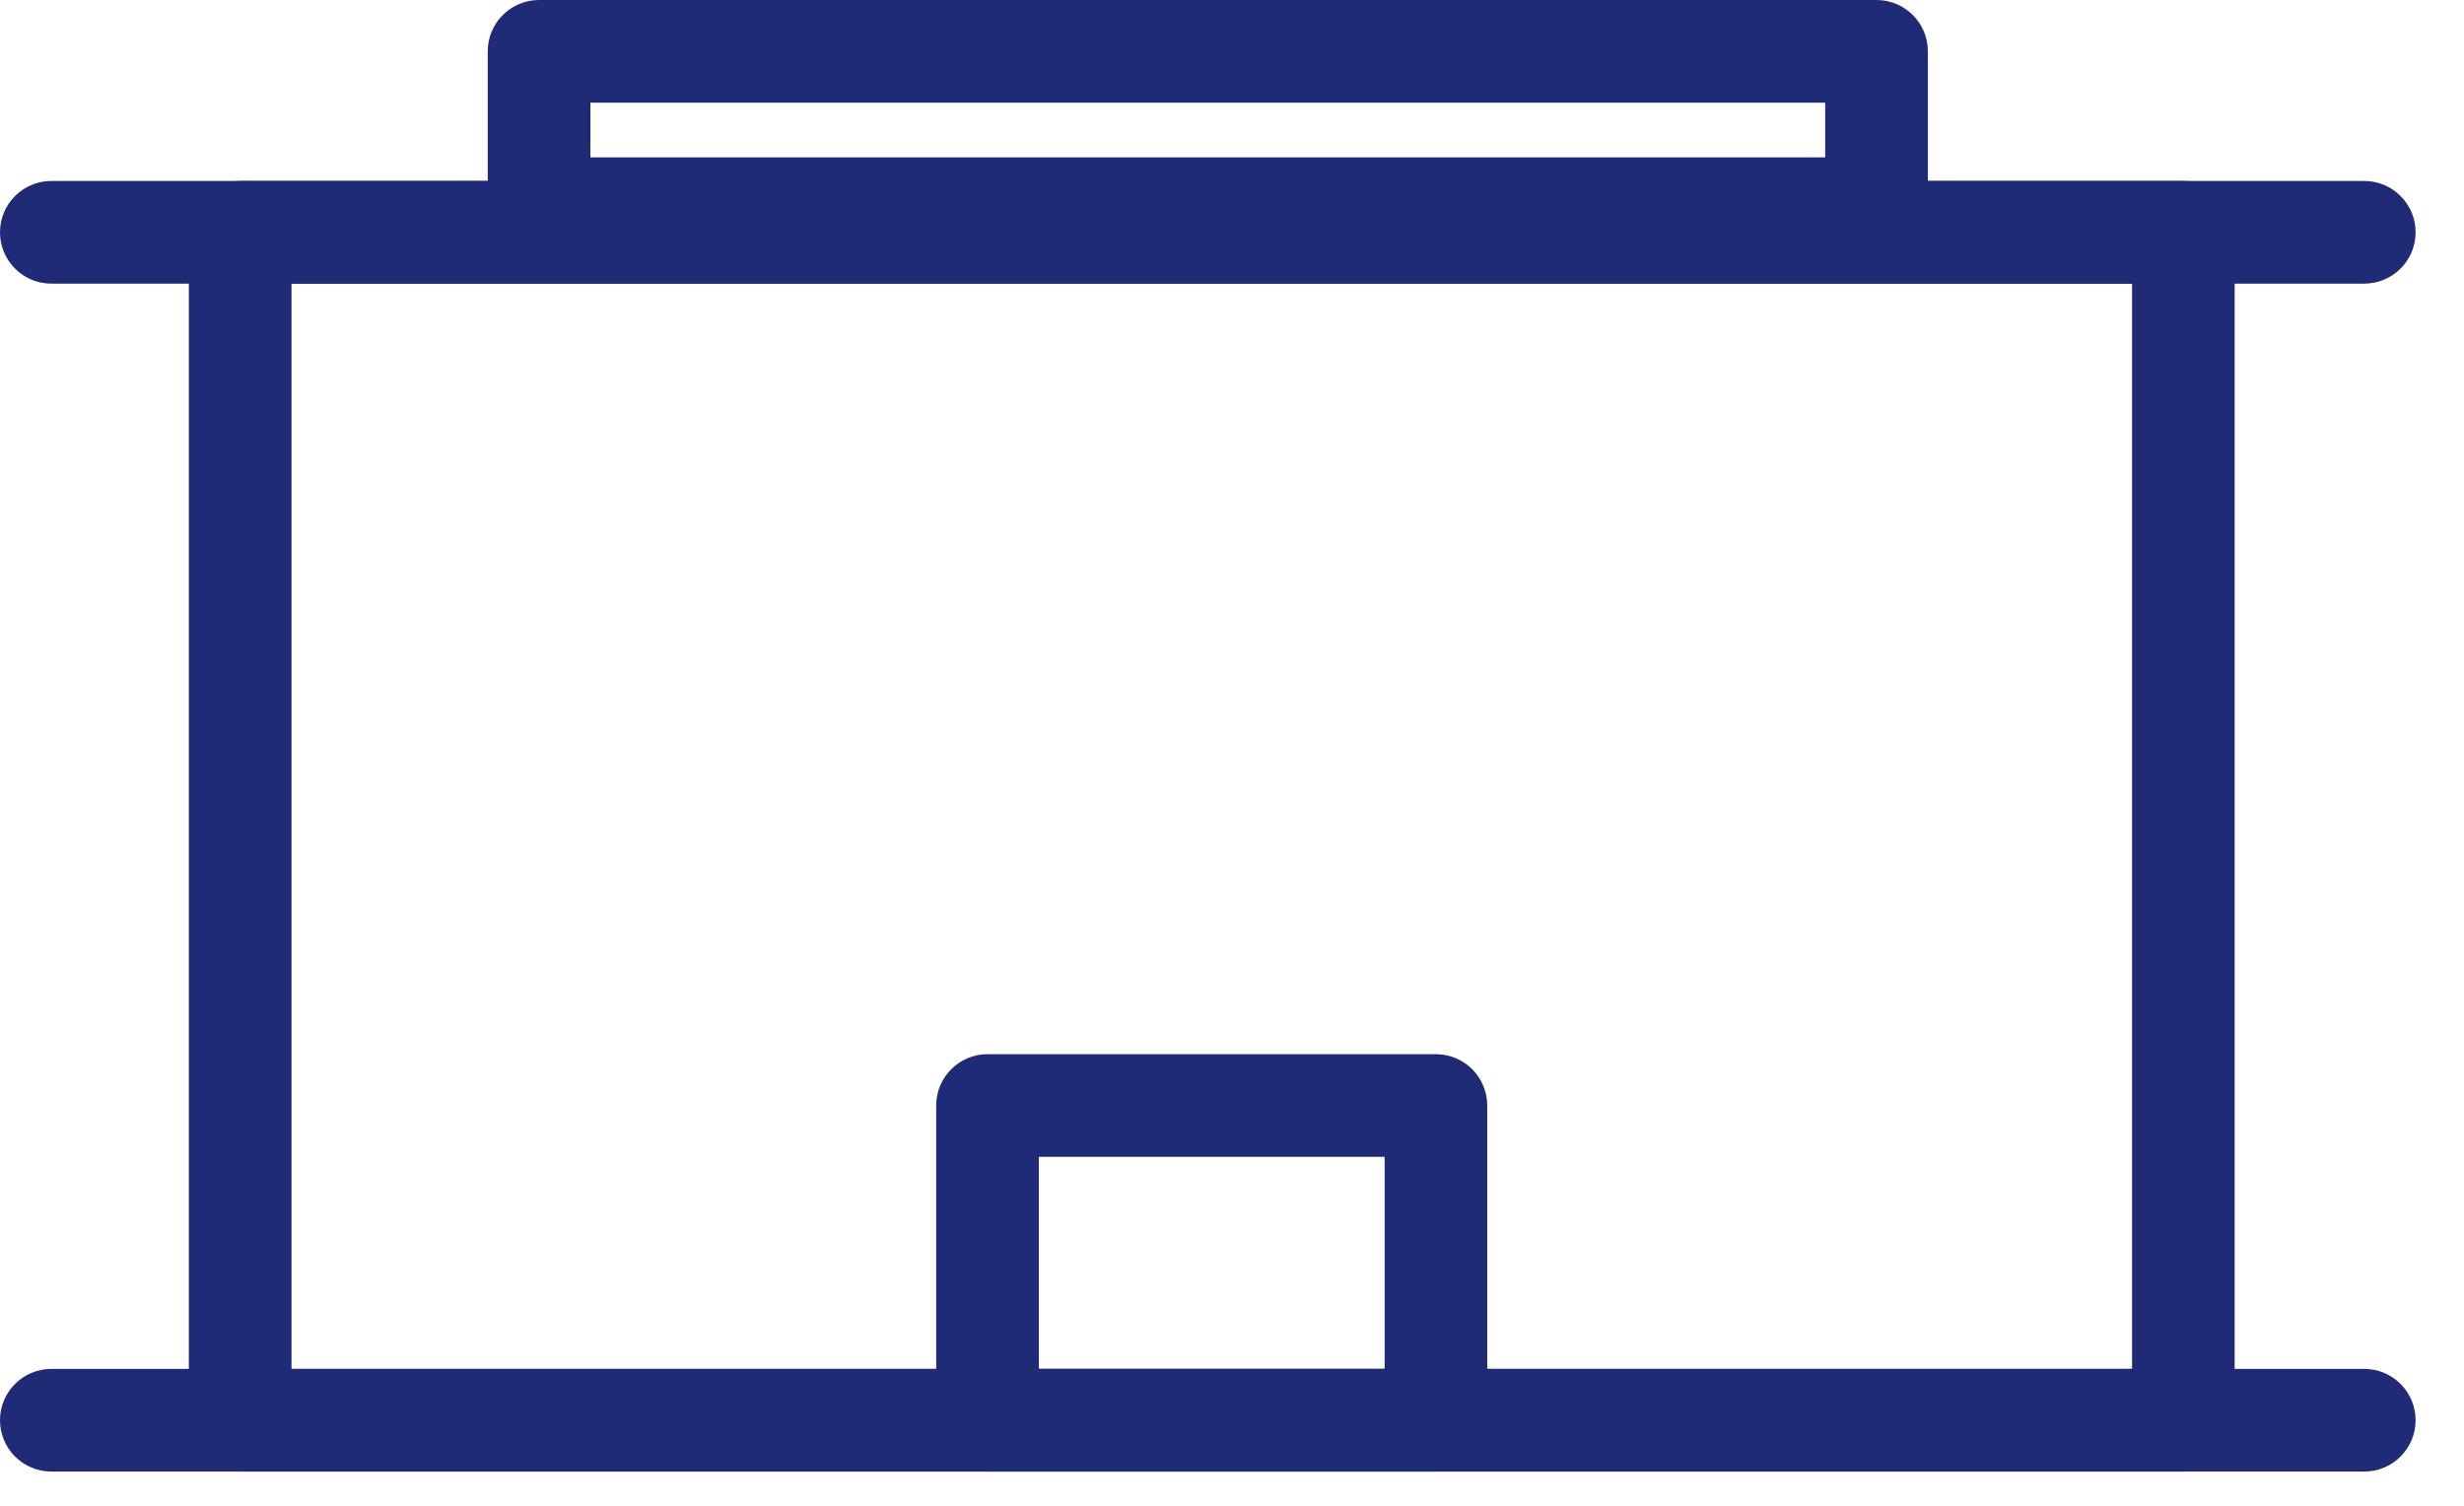
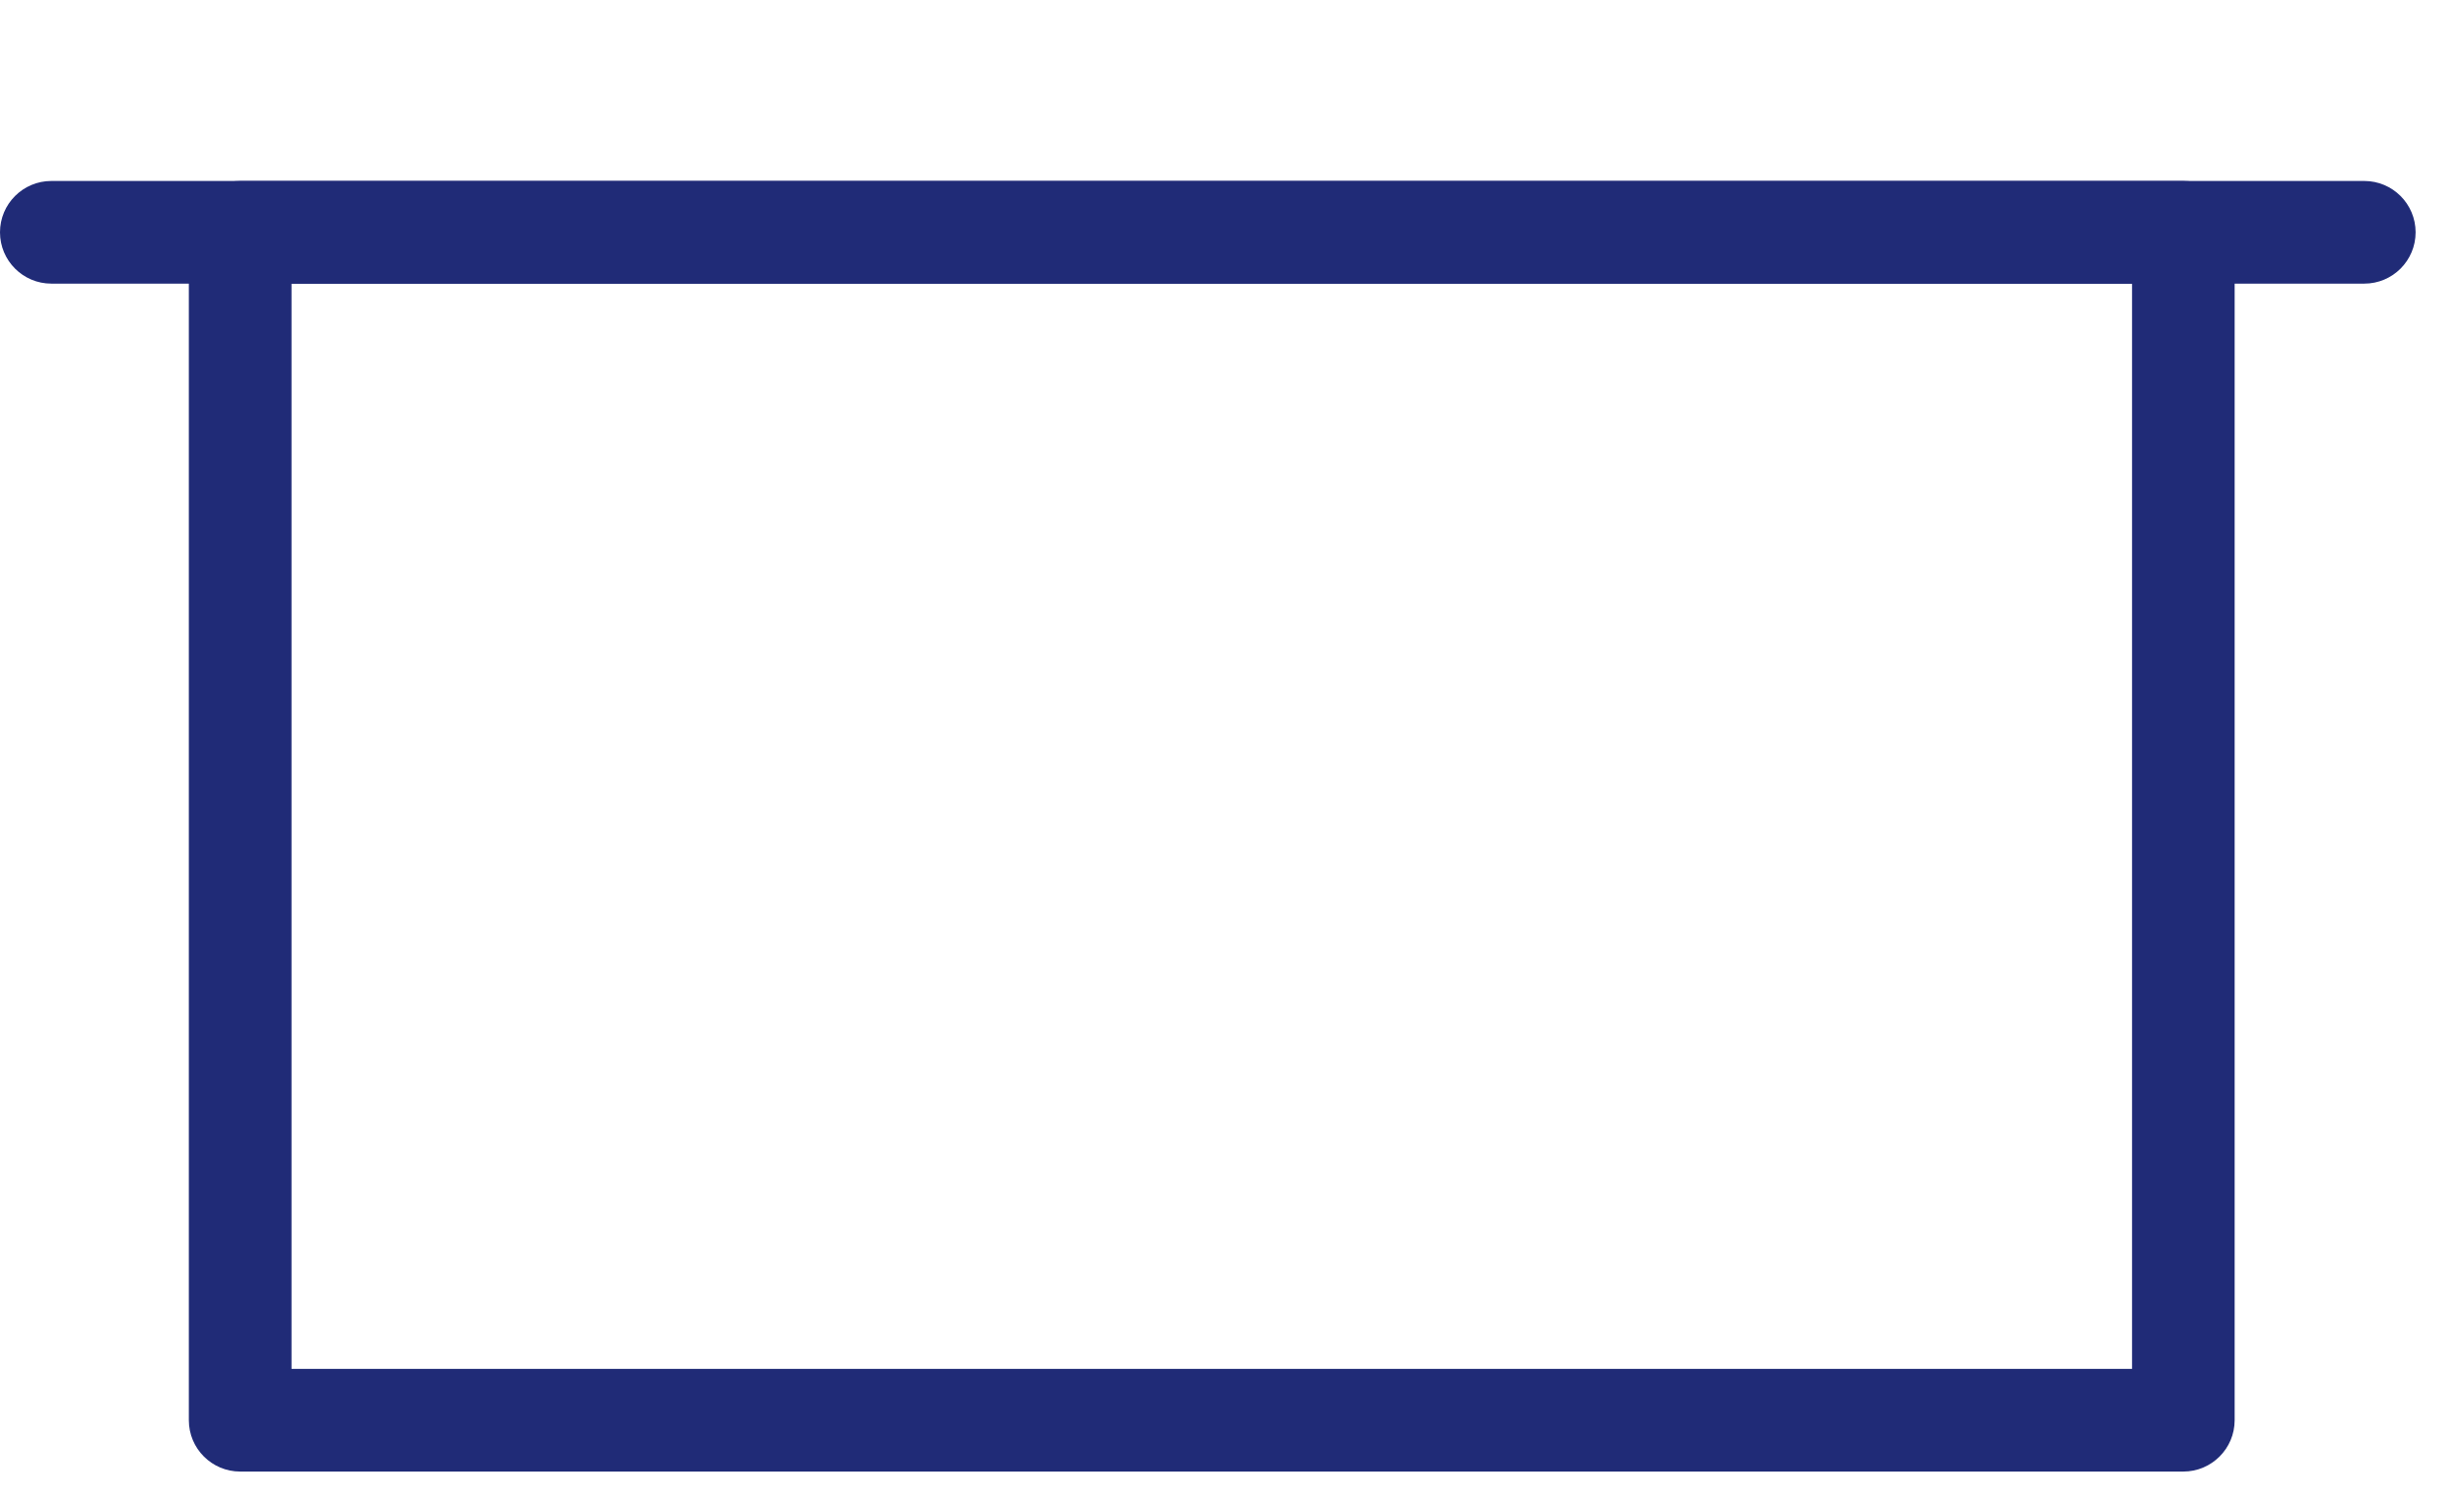
<svg xmlns="http://www.w3.org/2000/svg" width="36px" height="22px" viewBox="0 0 36 22" version="1.1">
  <title>aldi_store</title>
  <desc>Created with Sketch.</desc>
  <defs />
  <g id="Übersicht_Icons" stroke="none" stroke-width="1" fill="none" fill-rule="evenodd">
    <g id="A4" transform="translate(-595, -428)" fill="#202B77">
      <g id="icon/aldi_store" transform="translate(595, 428)">
        <g id="Page-1">
-           <path d="M34.543,21.5 L0.75,21.5 C0.336,21.5 0,21.164 0,20.75 C0,20.336 0.336,20 0.75,20 L34.543,20 C34.957,20 35.293,20.336 35.293,20.75 C35.293,21.164 34.957,21.5 34.543,21.5" id="Fill-1" />
          <path d="M4.259,20 L31.15,20 L31.15,4.144 L4.259,4.144 L4.259,20 Z M31.899,21.5 L3.509,21.5 C3.095,21.5 2.759,21.164 2.759,20.75 L2.759,3.394 C2.759,2.979 3.095,2.644 3.509,2.644 L31.899,2.644 C32.313,2.644 32.649,2.979 32.649,3.394 L32.649,20.75 C32.649,21.164 32.313,21.5 31.899,21.5 Z" id="Fill-3" />
          <path d="M34.543,4.144 L0.75,4.144 C0.336,4.144 0,3.808 0,3.394 C0,2.98 0.336,2.644 0.75,2.644 L34.543,2.644 C34.957,2.644 35.293,2.98 35.293,3.394 C35.293,3.808 34.957,4.144 34.543,4.144" id="Fill-5" />
-           <path d="M8.626,2.299 L26.667,2.299 L26.667,1.5 L8.626,1.5 L8.626,2.299 Z M27.417,3.799 L7.876,3.799 C7.462,3.799 7.126,3.463 7.126,3.049 L7.126,0.75 C7.126,0.336 7.462,0 7.876,0 L27.417,0 C27.831,0 28.167,0.336 28.167,0.75 L28.167,3.049 C28.167,3.463 27.831,3.799 27.417,3.799 Z" id="Fill-6" />
-           <path d="M15.178,20 L20.23,20 L20.23,16.902 L15.178,16.902 L15.178,20 Z M20.979,21.5 L14.428,21.5 C14.014,21.5 13.678,21.164 13.678,20.75 L13.678,16.152 C13.678,15.738 14.014,15.402 14.428,15.402 L20.979,15.402 C21.394,15.402 21.729,15.738 21.729,16.152 L21.729,20.75 C21.729,21.164 21.394,21.5 20.979,21.5 Z" id="Fill-7" />
        </g>
      </g>
    </g>
  </g>
</svg>